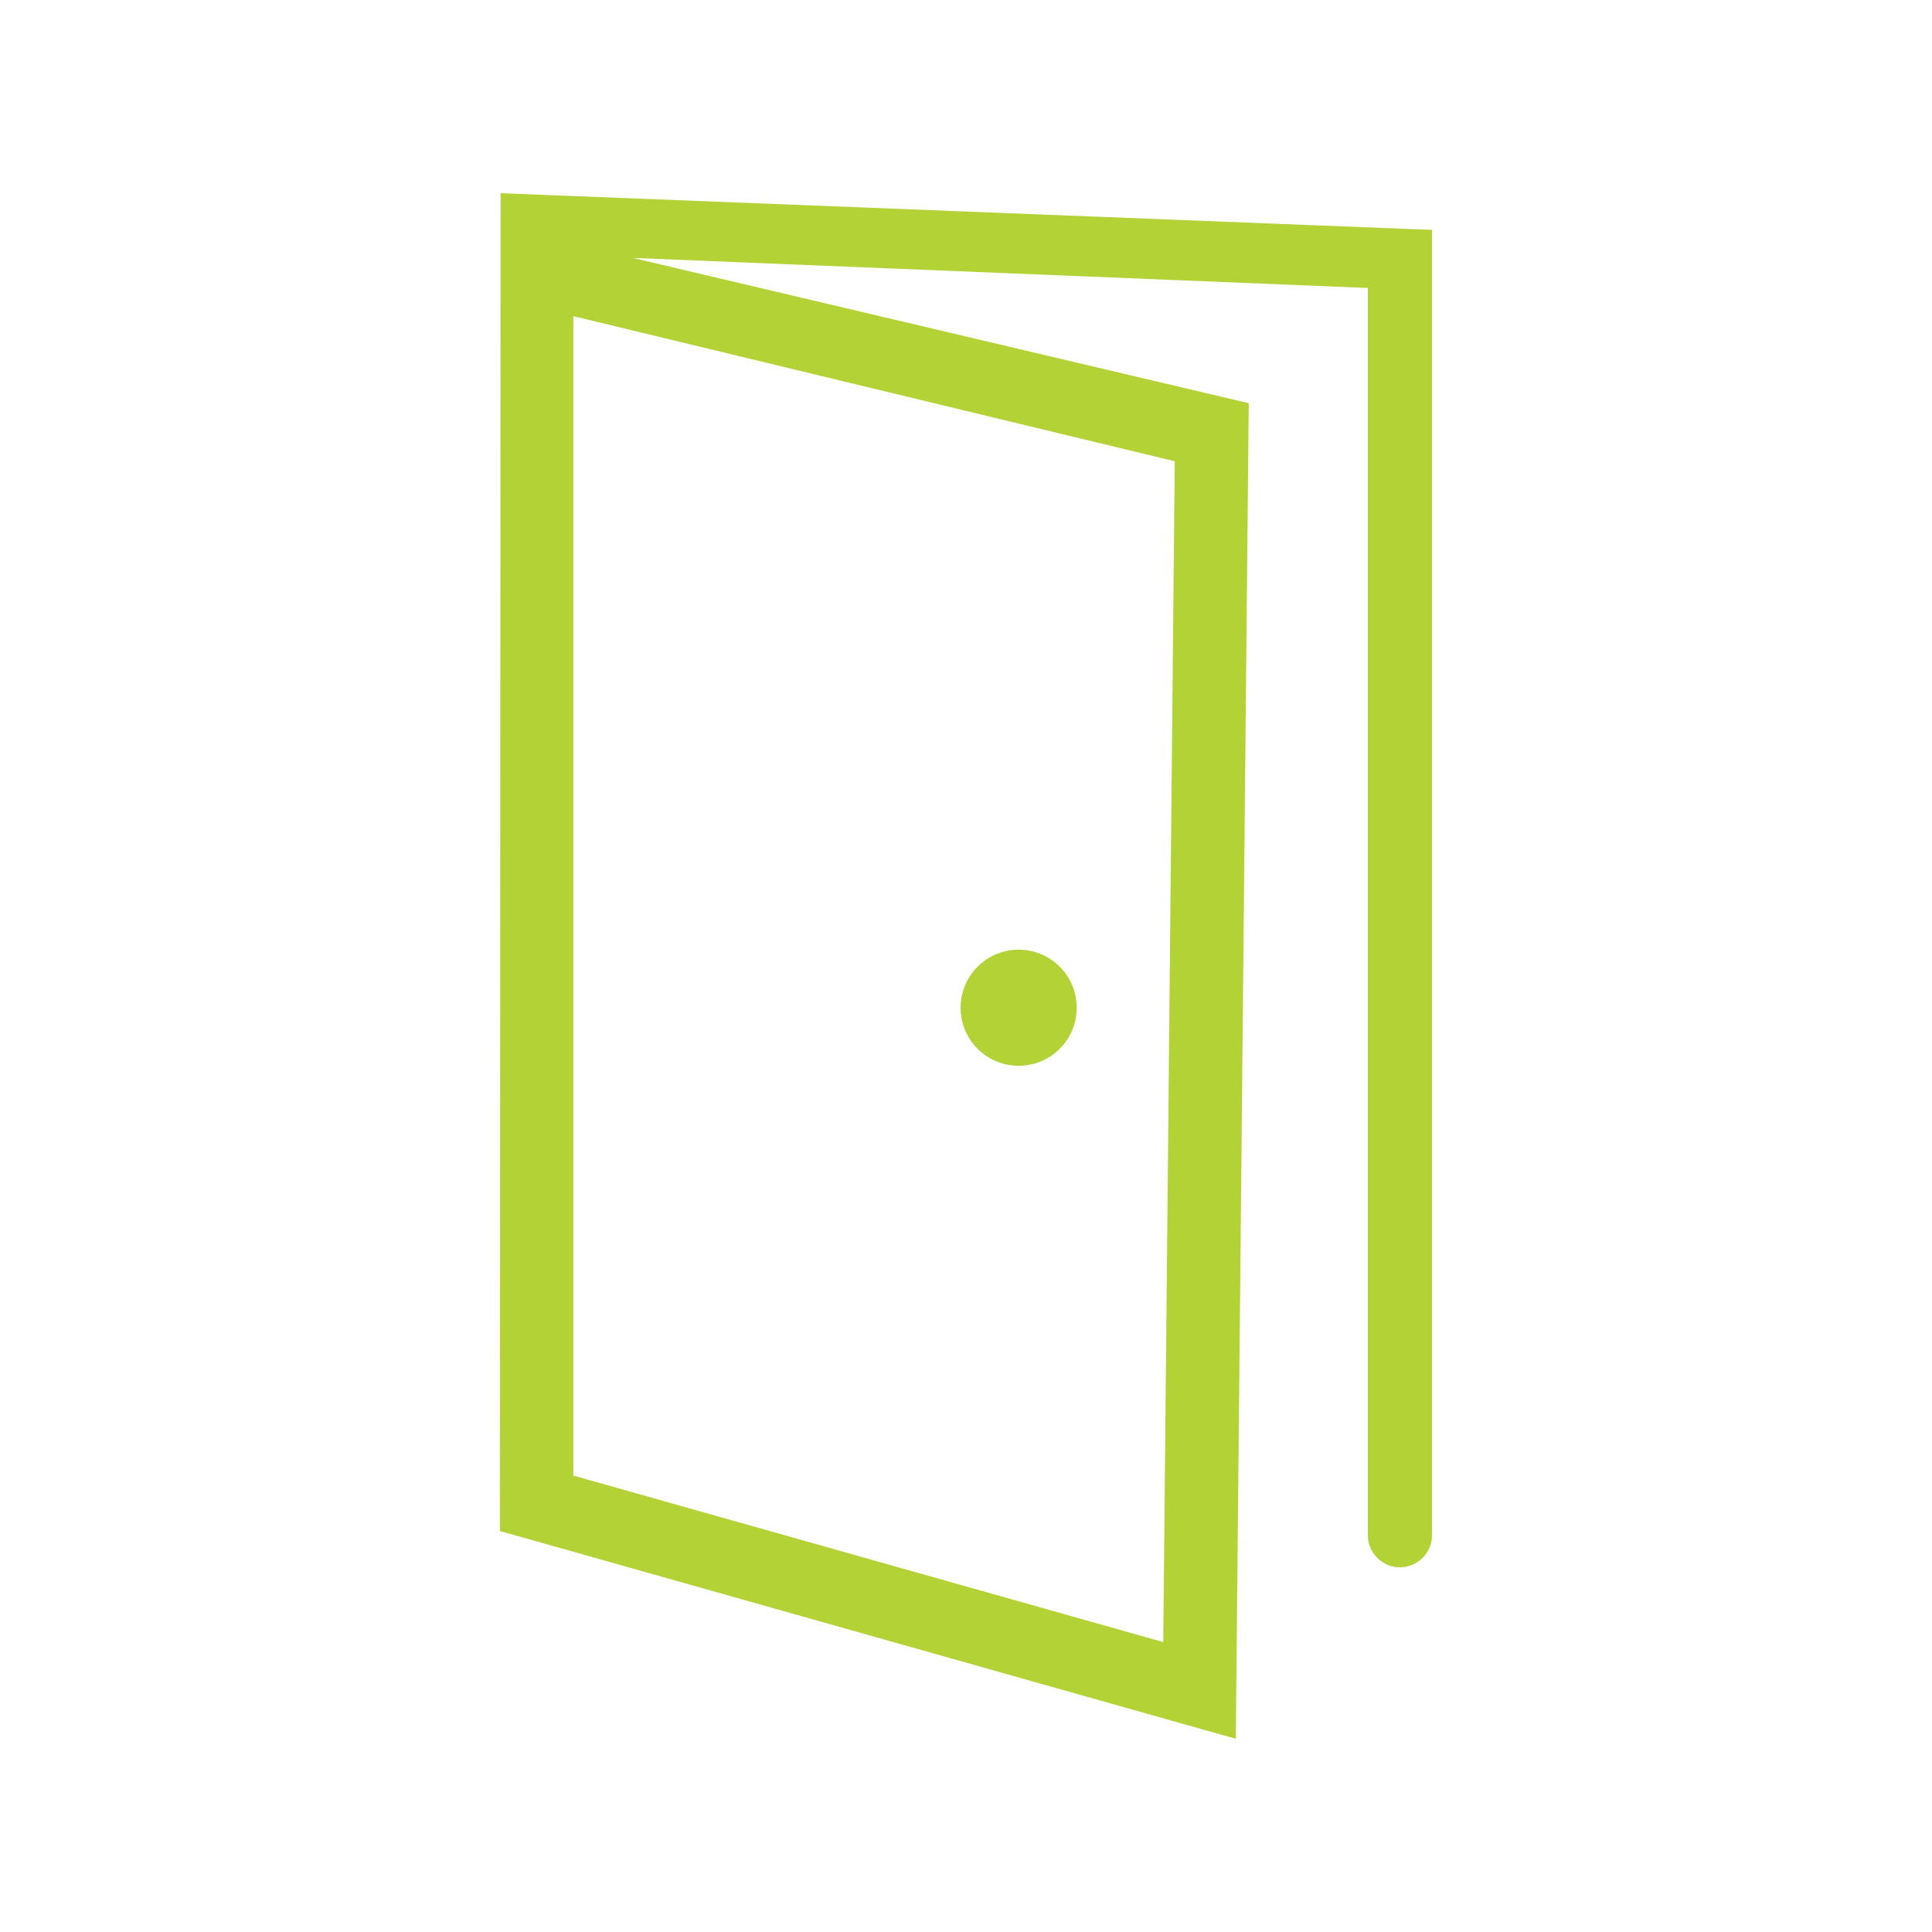
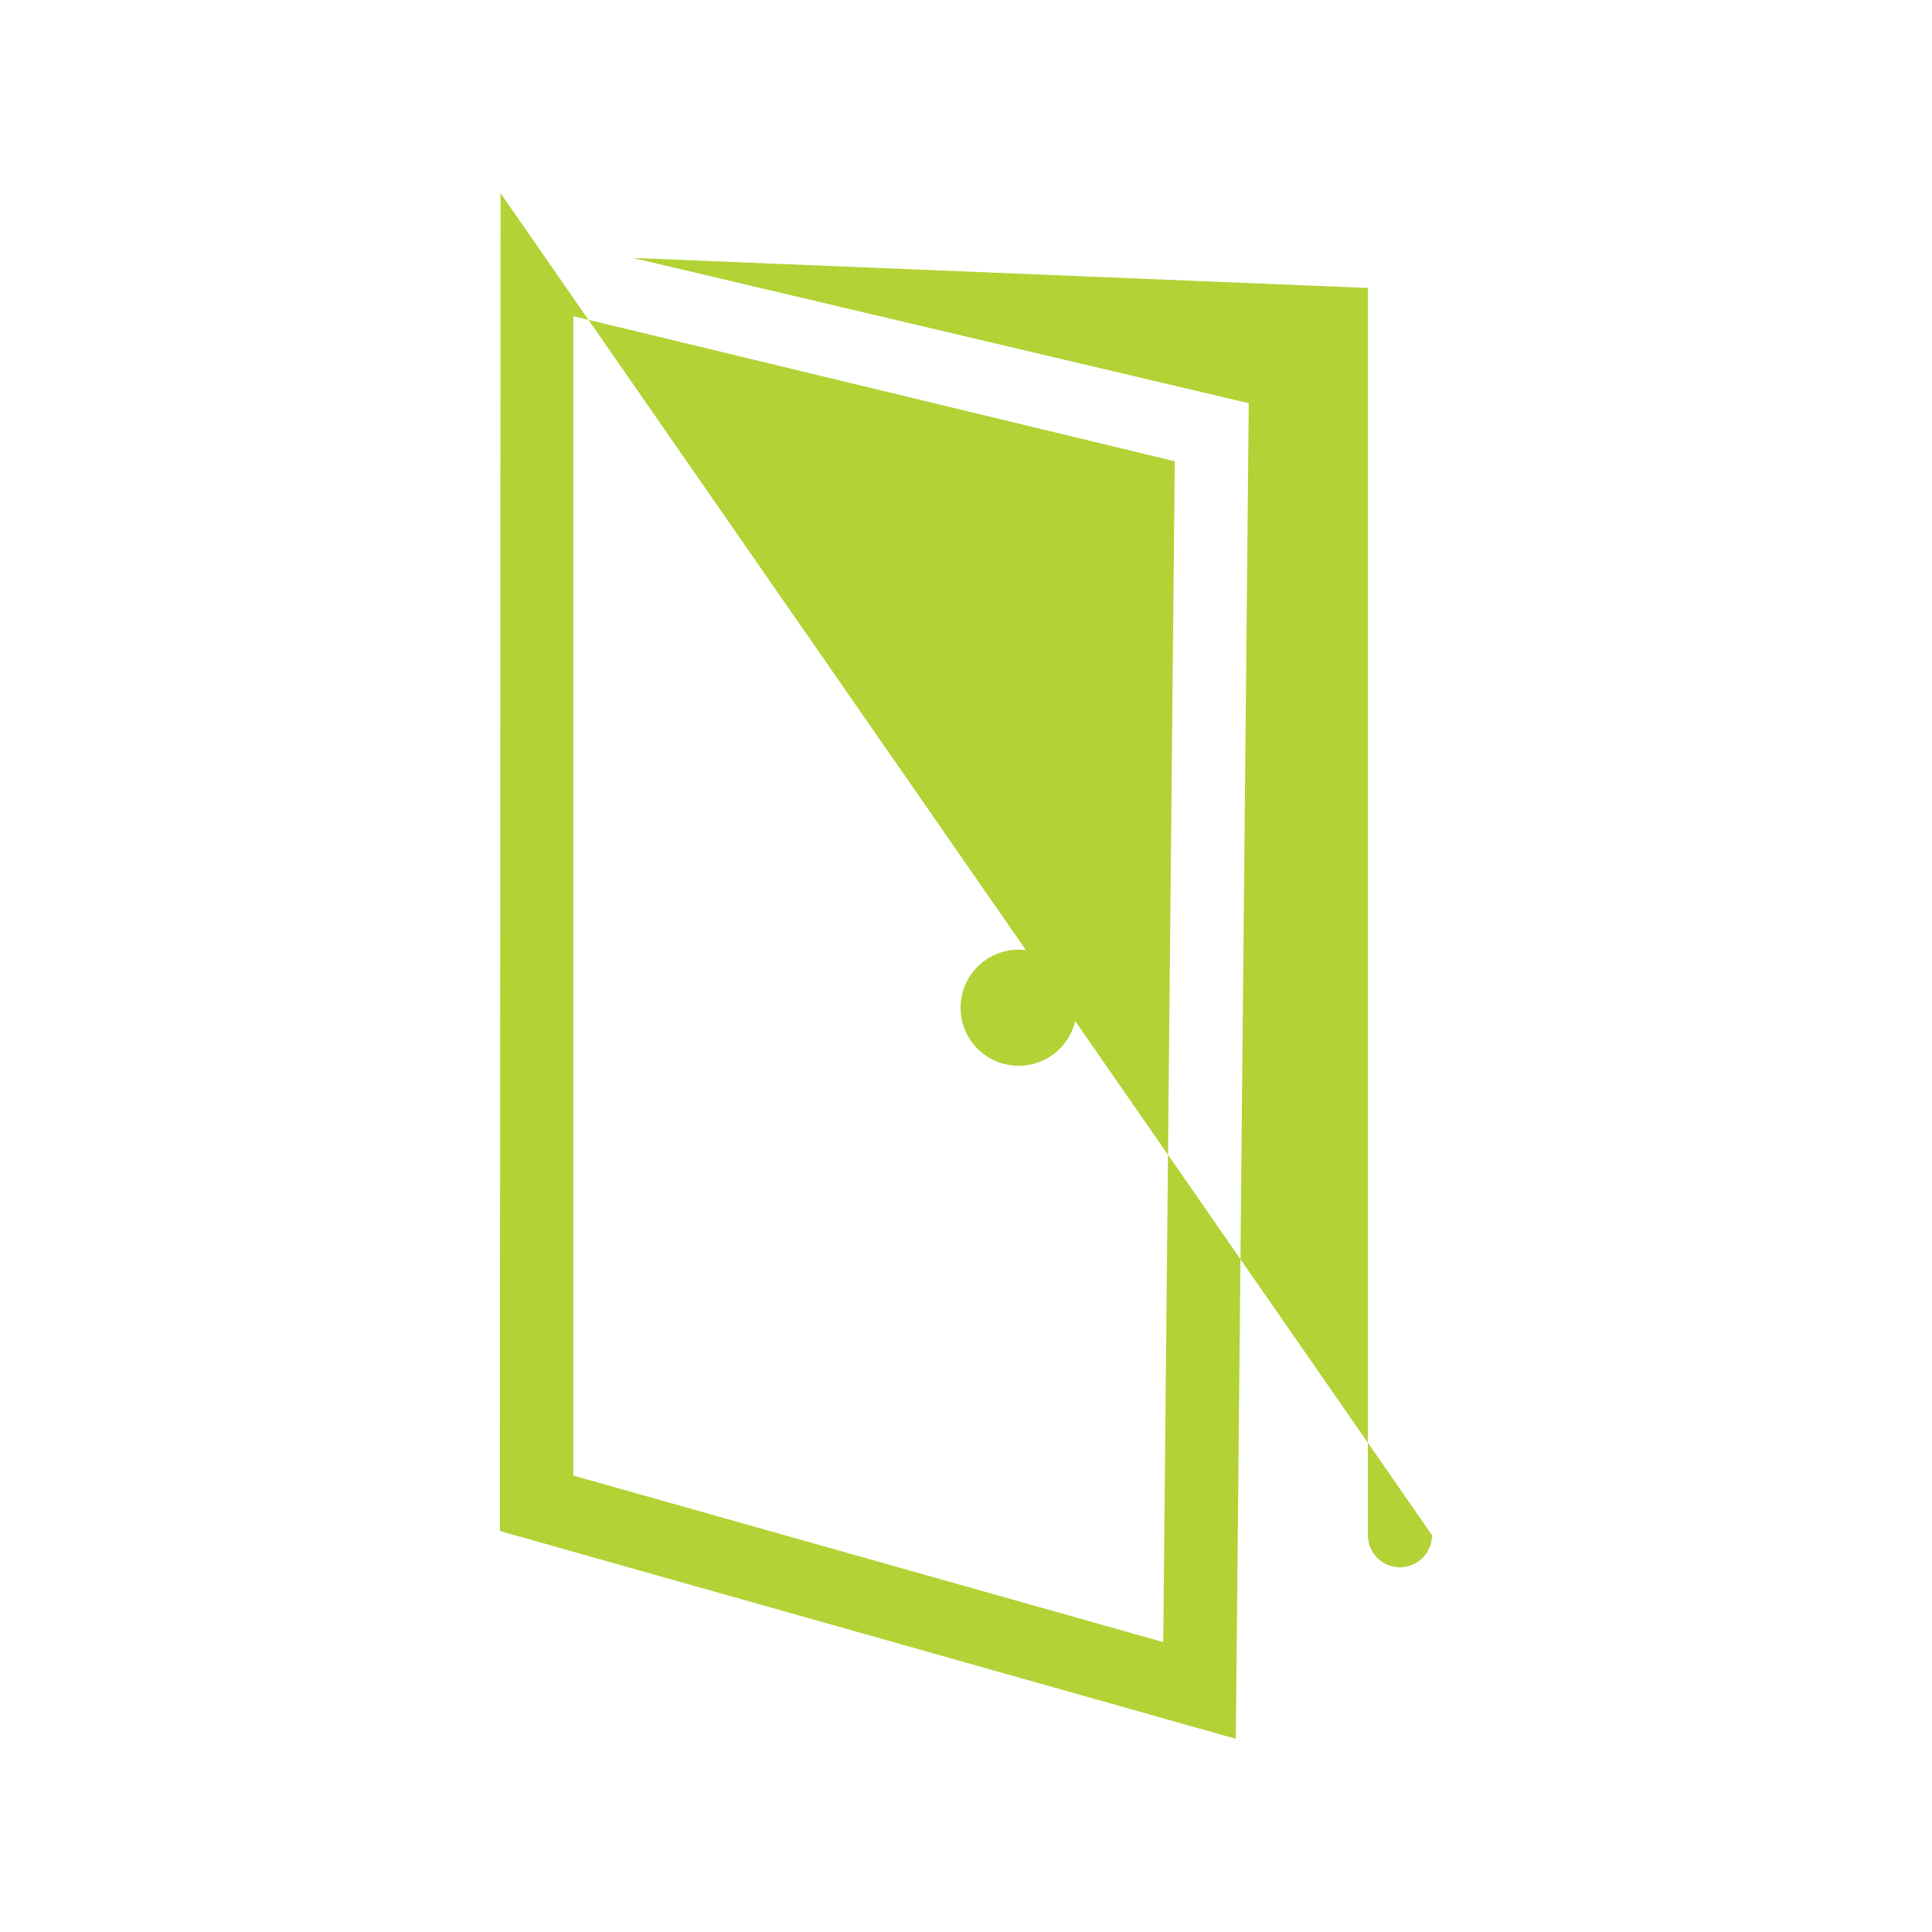
<svg xmlns="http://www.w3.org/2000/svg" version="1.1" id="Calque_1" x="0px" y="0px" viewBox="0 0 20 20" enable-background="new 0 0 20 20" xml:space="preserve">
-   <path fill="#B2D235" d="M5.935,3.273l6.226,1.502l-0.119,12.224l-6.107-1.724L5.935,3.273z M5.175,15.849L12.793,18l0.134-13.826  L6.551,2.67l7.609,0.311v12.911c0,0.142,0.091,0.269,0.225,0.315l0,0c0.216,0.073,0.439-0.087,0.439-0.315V2.38L5.182,2  L5.175,15.849z M10.545,11.033c-0.332,0-0.601-0.269-0.601-0.601c0-0.332,0.269-0.601,0.601-0.601c0.332,0,0.601,0.269,0.601,0.601  C11.147,10.764,10.877,11.033,10.545,11.033L10.545,11.033z" />
+   <path fill="#B2D235" d="M5.935,3.273l6.226,1.502l-0.119,12.224l-6.107-1.724L5.935,3.273z M5.175,15.849L12.793,18l0.134-13.826  L6.551,2.67l7.609,0.311v12.911c0,0.142,0.091,0.269,0.225,0.315l0,0c0.216,0.073,0.439-0.087,0.439-0.315L5.182,2  L5.175,15.849z M10.545,11.033c-0.332,0-0.601-0.269-0.601-0.601c0-0.332,0.269-0.601,0.601-0.601c0.332,0,0.601,0.269,0.601,0.601  C11.147,10.764,10.877,11.033,10.545,11.033L10.545,11.033z" />
</svg>